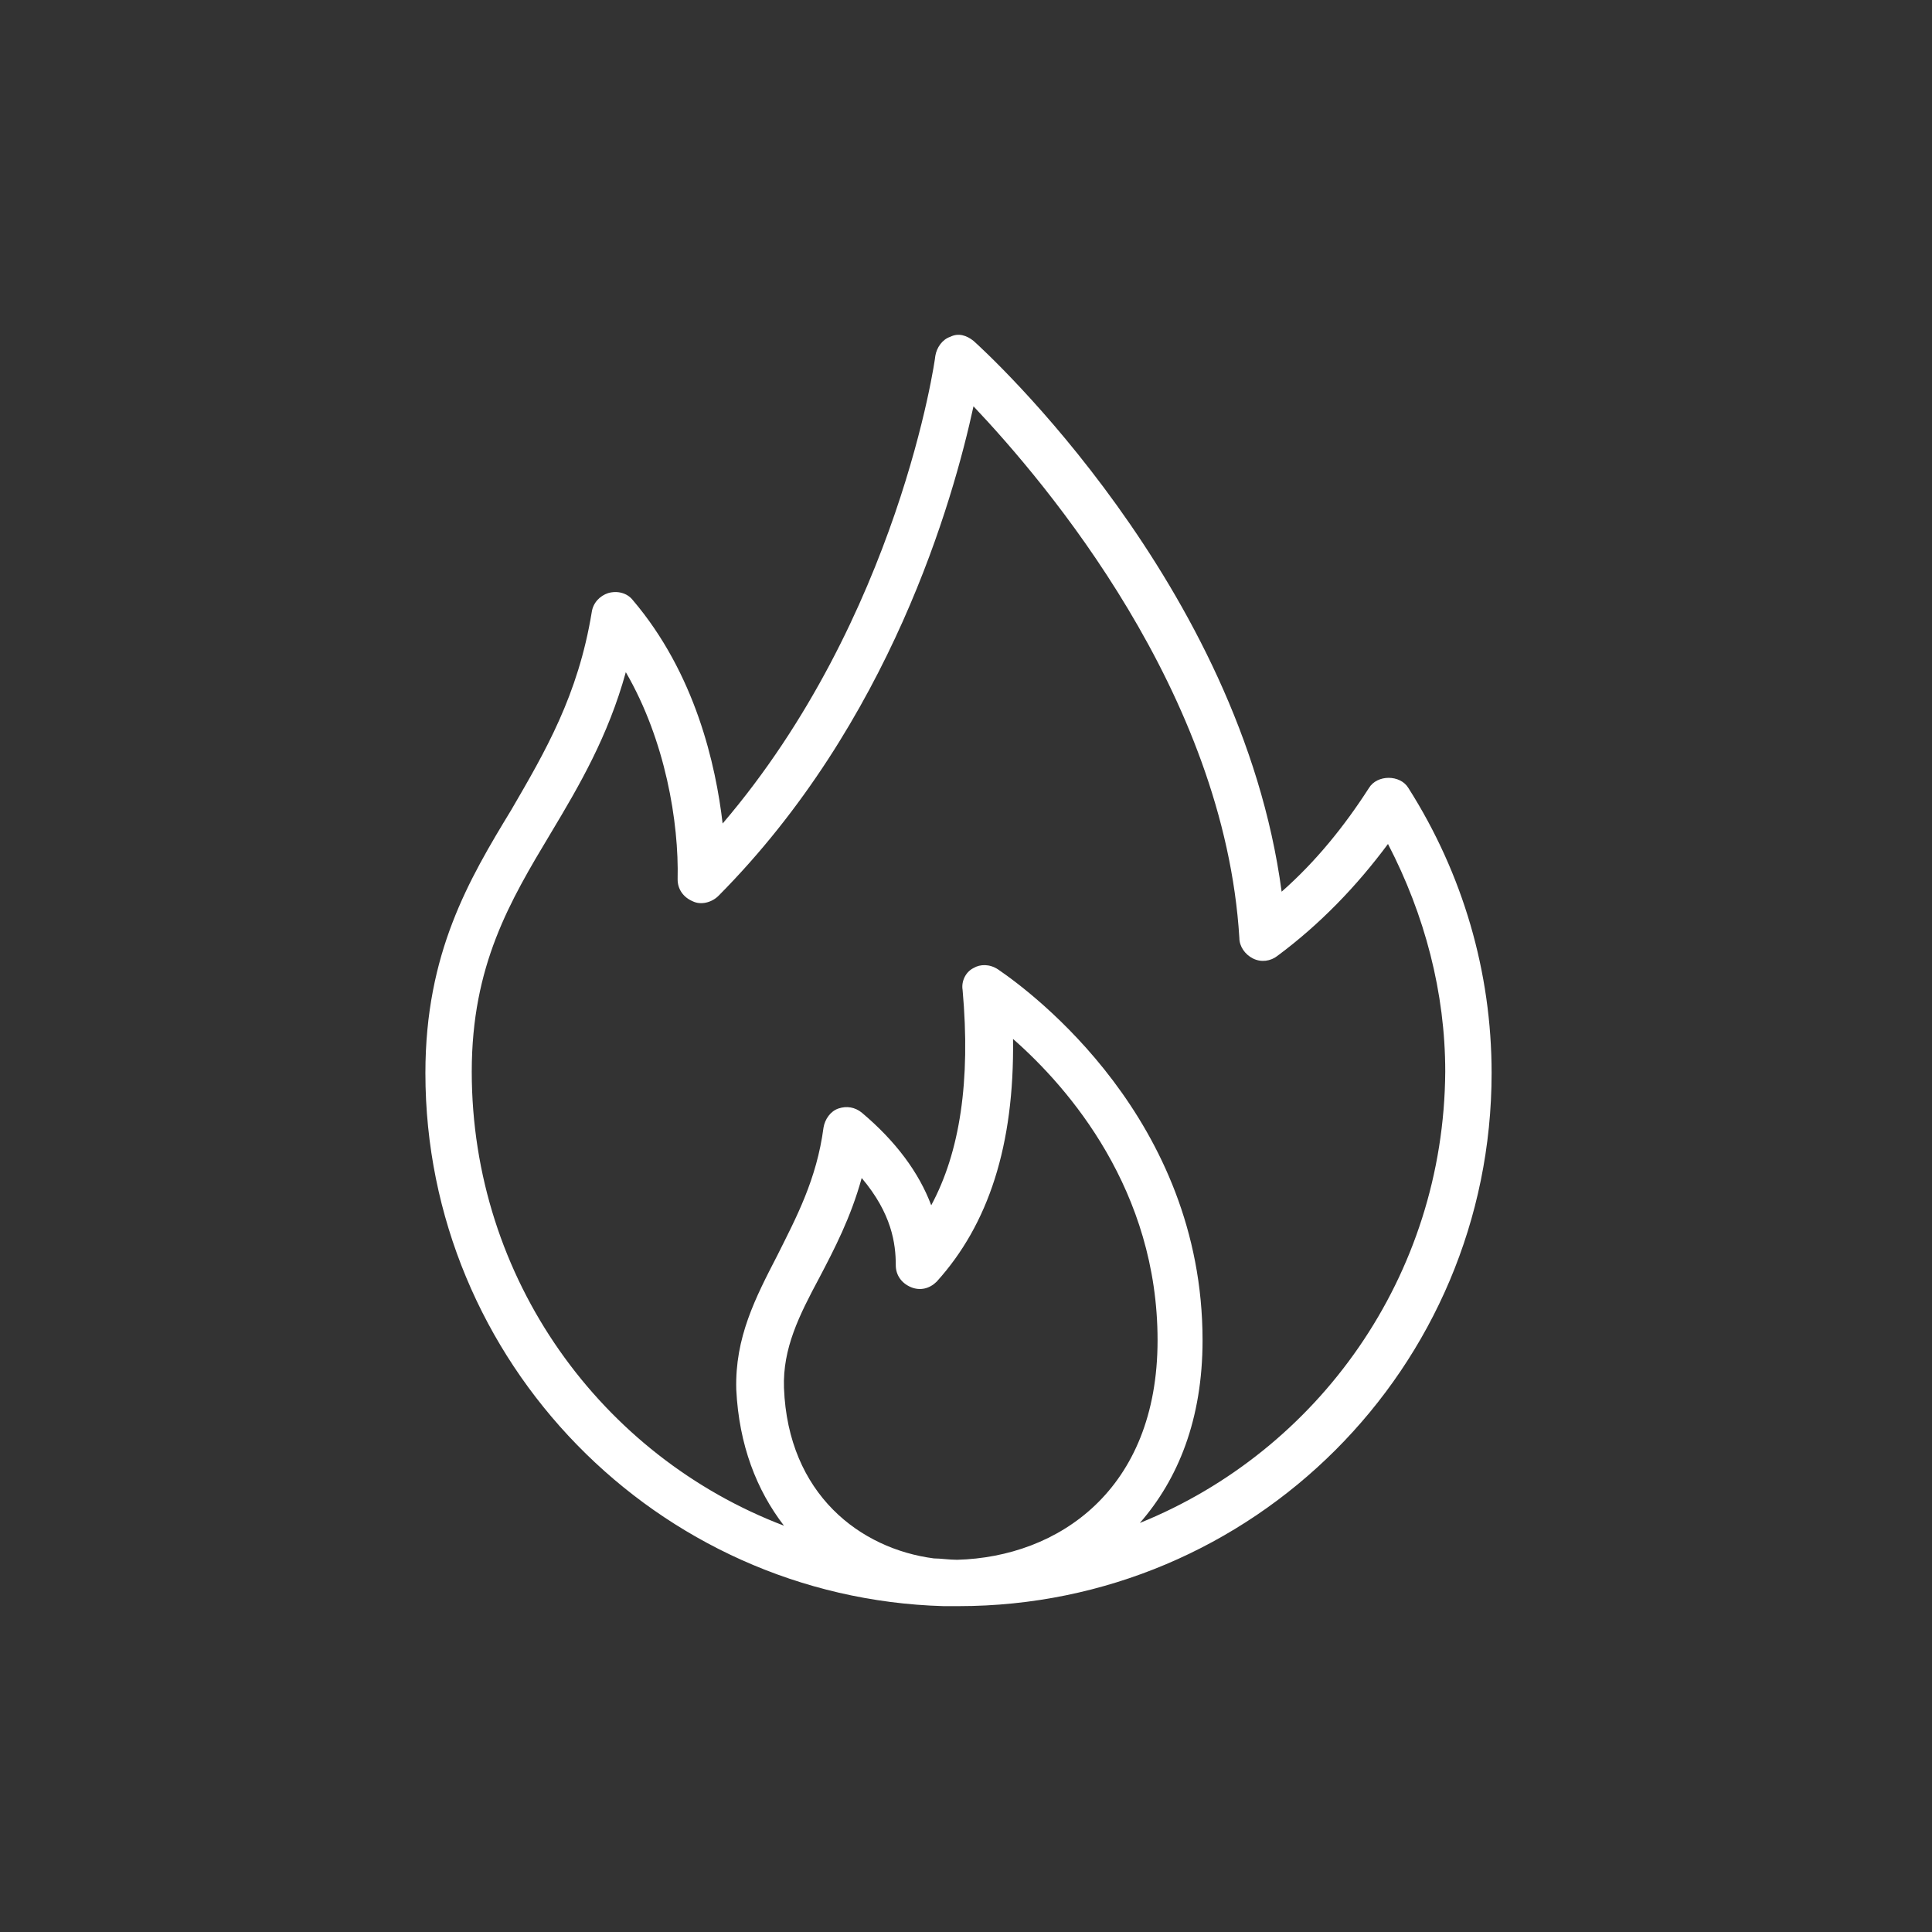
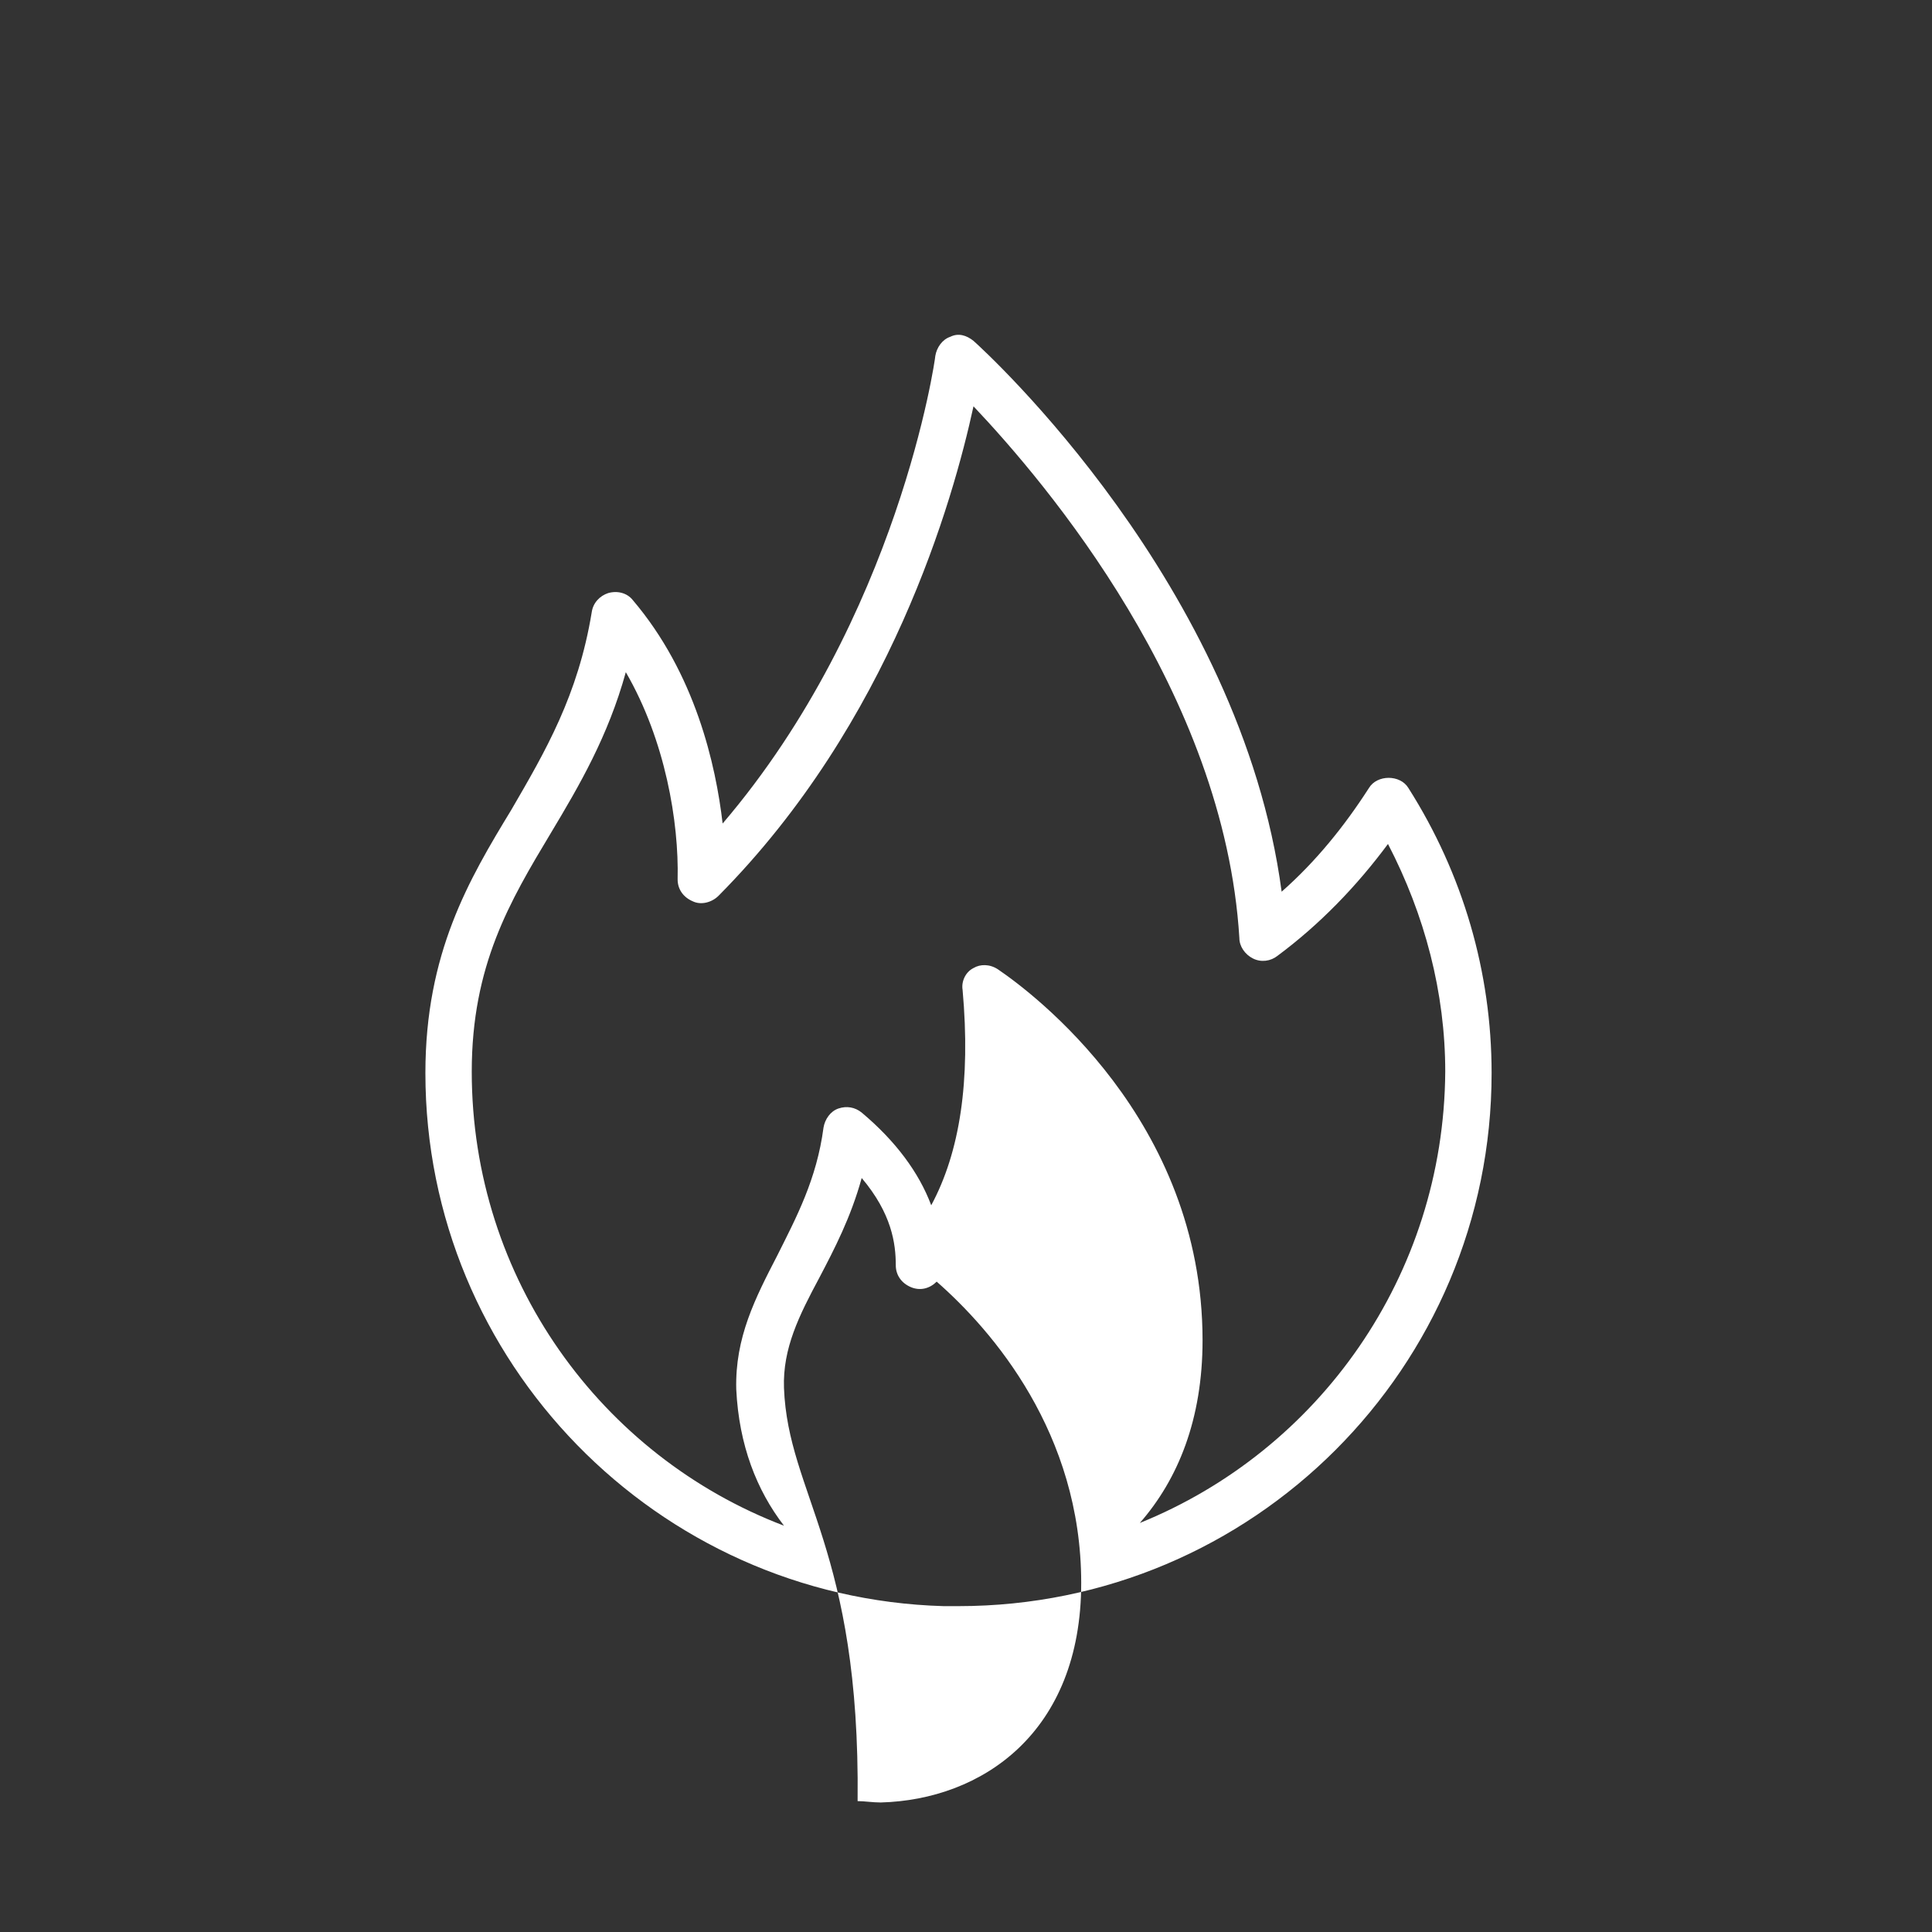
<svg xmlns="http://www.w3.org/2000/svg" version="1.1" id="Lager_2" x="0px" y="0px" viewBox="0 0 141.7 141.7" style="enable-background:new 0 0 141.7 141.7;" xml:space="preserve">
  <rect x="0" y="0" width="141.7" height="141.7" fill="#333333" stroke="none" />
  <style type="text/css">
	.st1{fill:#FFFFFF;}
</style>
  <g>
-     <path class="st1" d="M103.3,57.8c-0.6-1-2.3-1-2.9,0c-1.8,2.8-3.9,5.4-6.4,7.6C91,42.9,72.3,25.8,71.4,25c-0.5-0.4-1.1-0.6-1.7-0.3   c-0.6,0.2-1,0.8-1.1,1.4c0,0.2-2.7,19.2-15.6,34.3c-0.5-4.3-2-11-6.6-16.4c-0.4-0.5-1.1-0.7-1.8-0.5c-0.6,0.2-1.1,0.7-1.2,1.4   C42.4,51,40,55.1,37.5,59.4c-3.1,5.1-6.3,10.5-6.3,19.3c0,21.2,17,38.5,38,39.1c0.2,0,0.4,0,0.6,0c0.1,0,0.1,0,0.2,0   c0.1,0,0.2,0,0.3,0c21.6,0,39.1-17.5,39.1-39.1C109.4,71.3,107.3,64.1,103.3,57.8z M57.5,101.8c-0.1-2.9,1.1-5.3,2.6-8.1   c1.1-2.1,2.3-4.4,3.1-7.3c2.2,2.6,2.5,4.8,2.5,6.4c0,0.7,0.4,1.3,1.1,1.6c0.7,0.3,1.4,0.1,1.9-0.4c3.8-4.2,5.7-10,5.6-17.8   c4.1,3.6,10.6,11.1,10.6,22.1c0,11-7.3,15.9-14.7,16.1c-0.6,0-1.2-0.1-1.7-0.1C63.1,113.6,57.8,109.6,57.5,101.8z M83.6,111.7   c2.8-3.2,4.6-7.6,4.6-13.4c0-16.2-12.5-25.5-15-27.2c-0.6-0.4-1.3-0.4-1.8-0.1c-0.6,0.3-0.9,1-0.8,1.6c0.6,6.7-0.2,11.9-2.3,15.8   c-0.9-2.4-2.6-4.7-5.1-6.8c-0.5-0.4-1.1-0.5-1.7-0.3c-0.6,0.2-1,0.8-1.1,1.4c-0.5,3.8-2,6.6-3.4,9.4c-1.6,3.1-3.1,6-3,9.8   c0.2,4.1,1.5,7.4,3.5,10c-13.4-5.1-22.9-18.1-22.9-33.3c0-7.8,2.8-12.5,5.8-17.5c2.1-3.5,4.2-7.1,5.5-11.8c2.9,5,3.9,11,3.8,15.2   c0,0.7,0.4,1.3,1.1,1.6c0.6,0.3,1.4,0.1,1.9-0.4c12.6-12.7,17.2-29,18.7-35.9c5.3,5.6,18.4,21,19.5,39c0,0.6,0.4,1.2,1,1.5   c0.6,0.3,1.3,0.2,1.8-0.2c3.1-2.3,5.8-5.1,8.1-8.2c2.7,5.2,4.2,10.9,4.2,16.7C105.9,93.6,96.7,106.4,83.6,111.7z" />
+     <path class="st1" d="M103.3,57.8c-0.6-1-2.3-1-2.9,0c-1.8,2.8-3.9,5.4-6.4,7.6C91,42.9,72.3,25.8,71.4,25c-0.5-0.4-1.1-0.6-1.7-0.3   c-0.6,0.2-1,0.8-1.1,1.4c0,0.2-2.7,19.2-15.6,34.3c-0.5-4.3-2-11-6.6-16.4c-0.4-0.5-1.1-0.7-1.8-0.5c-0.6,0.2-1.1,0.7-1.2,1.4   C42.4,51,40,55.1,37.5,59.4c-3.1,5.1-6.3,10.5-6.3,19.3c0,21.2,17,38.5,38,39.1c0.2,0,0.4,0,0.6,0c0.1,0,0.1,0,0.2,0   c0.1,0,0.2,0,0.3,0c21.6,0,39.1-17.5,39.1-39.1C109.4,71.3,107.3,64.1,103.3,57.8z M57.5,101.8c-0.1-2.9,1.1-5.3,2.6-8.1   c1.1-2.1,2.3-4.4,3.1-7.3c2.2,2.6,2.5,4.8,2.5,6.4c0,0.7,0.4,1.3,1.1,1.6c0.7,0.3,1.4,0.1,1.9-0.4c4.1,3.6,10.6,11.1,10.6,22.1c0,11-7.3,15.9-14.7,16.1c-0.6,0-1.2-0.1-1.7-0.1C63.1,113.6,57.8,109.6,57.5,101.8z M83.6,111.7   c2.8-3.2,4.6-7.6,4.6-13.4c0-16.2-12.5-25.5-15-27.2c-0.6-0.4-1.3-0.4-1.8-0.1c-0.6,0.3-0.9,1-0.8,1.6c0.6,6.7-0.2,11.9-2.3,15.8   c-0.9-2.4-2.6-4.7-5.1-6.8c-0.5-0.4-1.1-0.5-1.7-0.3c-0.6,0.2-1,0.8-1.1,1.4c-0.5,3.8-2,6.6-3.4,9.4c-1.6,3.1-3.1,6-3,9.8   c0.2,4.1,1.5,7.4,3.5,10c-13.4-5.1-22.9-18.1-22.9-33.3c0-7.8,2.8-12.5,5.8-17.5c2.1-3.5,4.2-7.1,5.5-11.8c2.9,5,3.9,11,3.8,15.2   c0,0.7,0.4,1.3,1.1,1.6c0.6,0.3,1.4,0.1,1.9-0.4c12.6-12.7,17.2-29,18.7-35.9c5.3,5.6,18.4,21,19.5,39c0,0.6,0.4,1.2,1,1.5   c0.6,0.3,1.3,0.2,1.8-0.2c3.1-2.3,5.8-5.1,8.1-8.2c2.7,5.2,4.2,10.9,4.2,16.7C105.9,93.6,96.7,106.4,83.6,111.7z" />
  </g>
</svg>